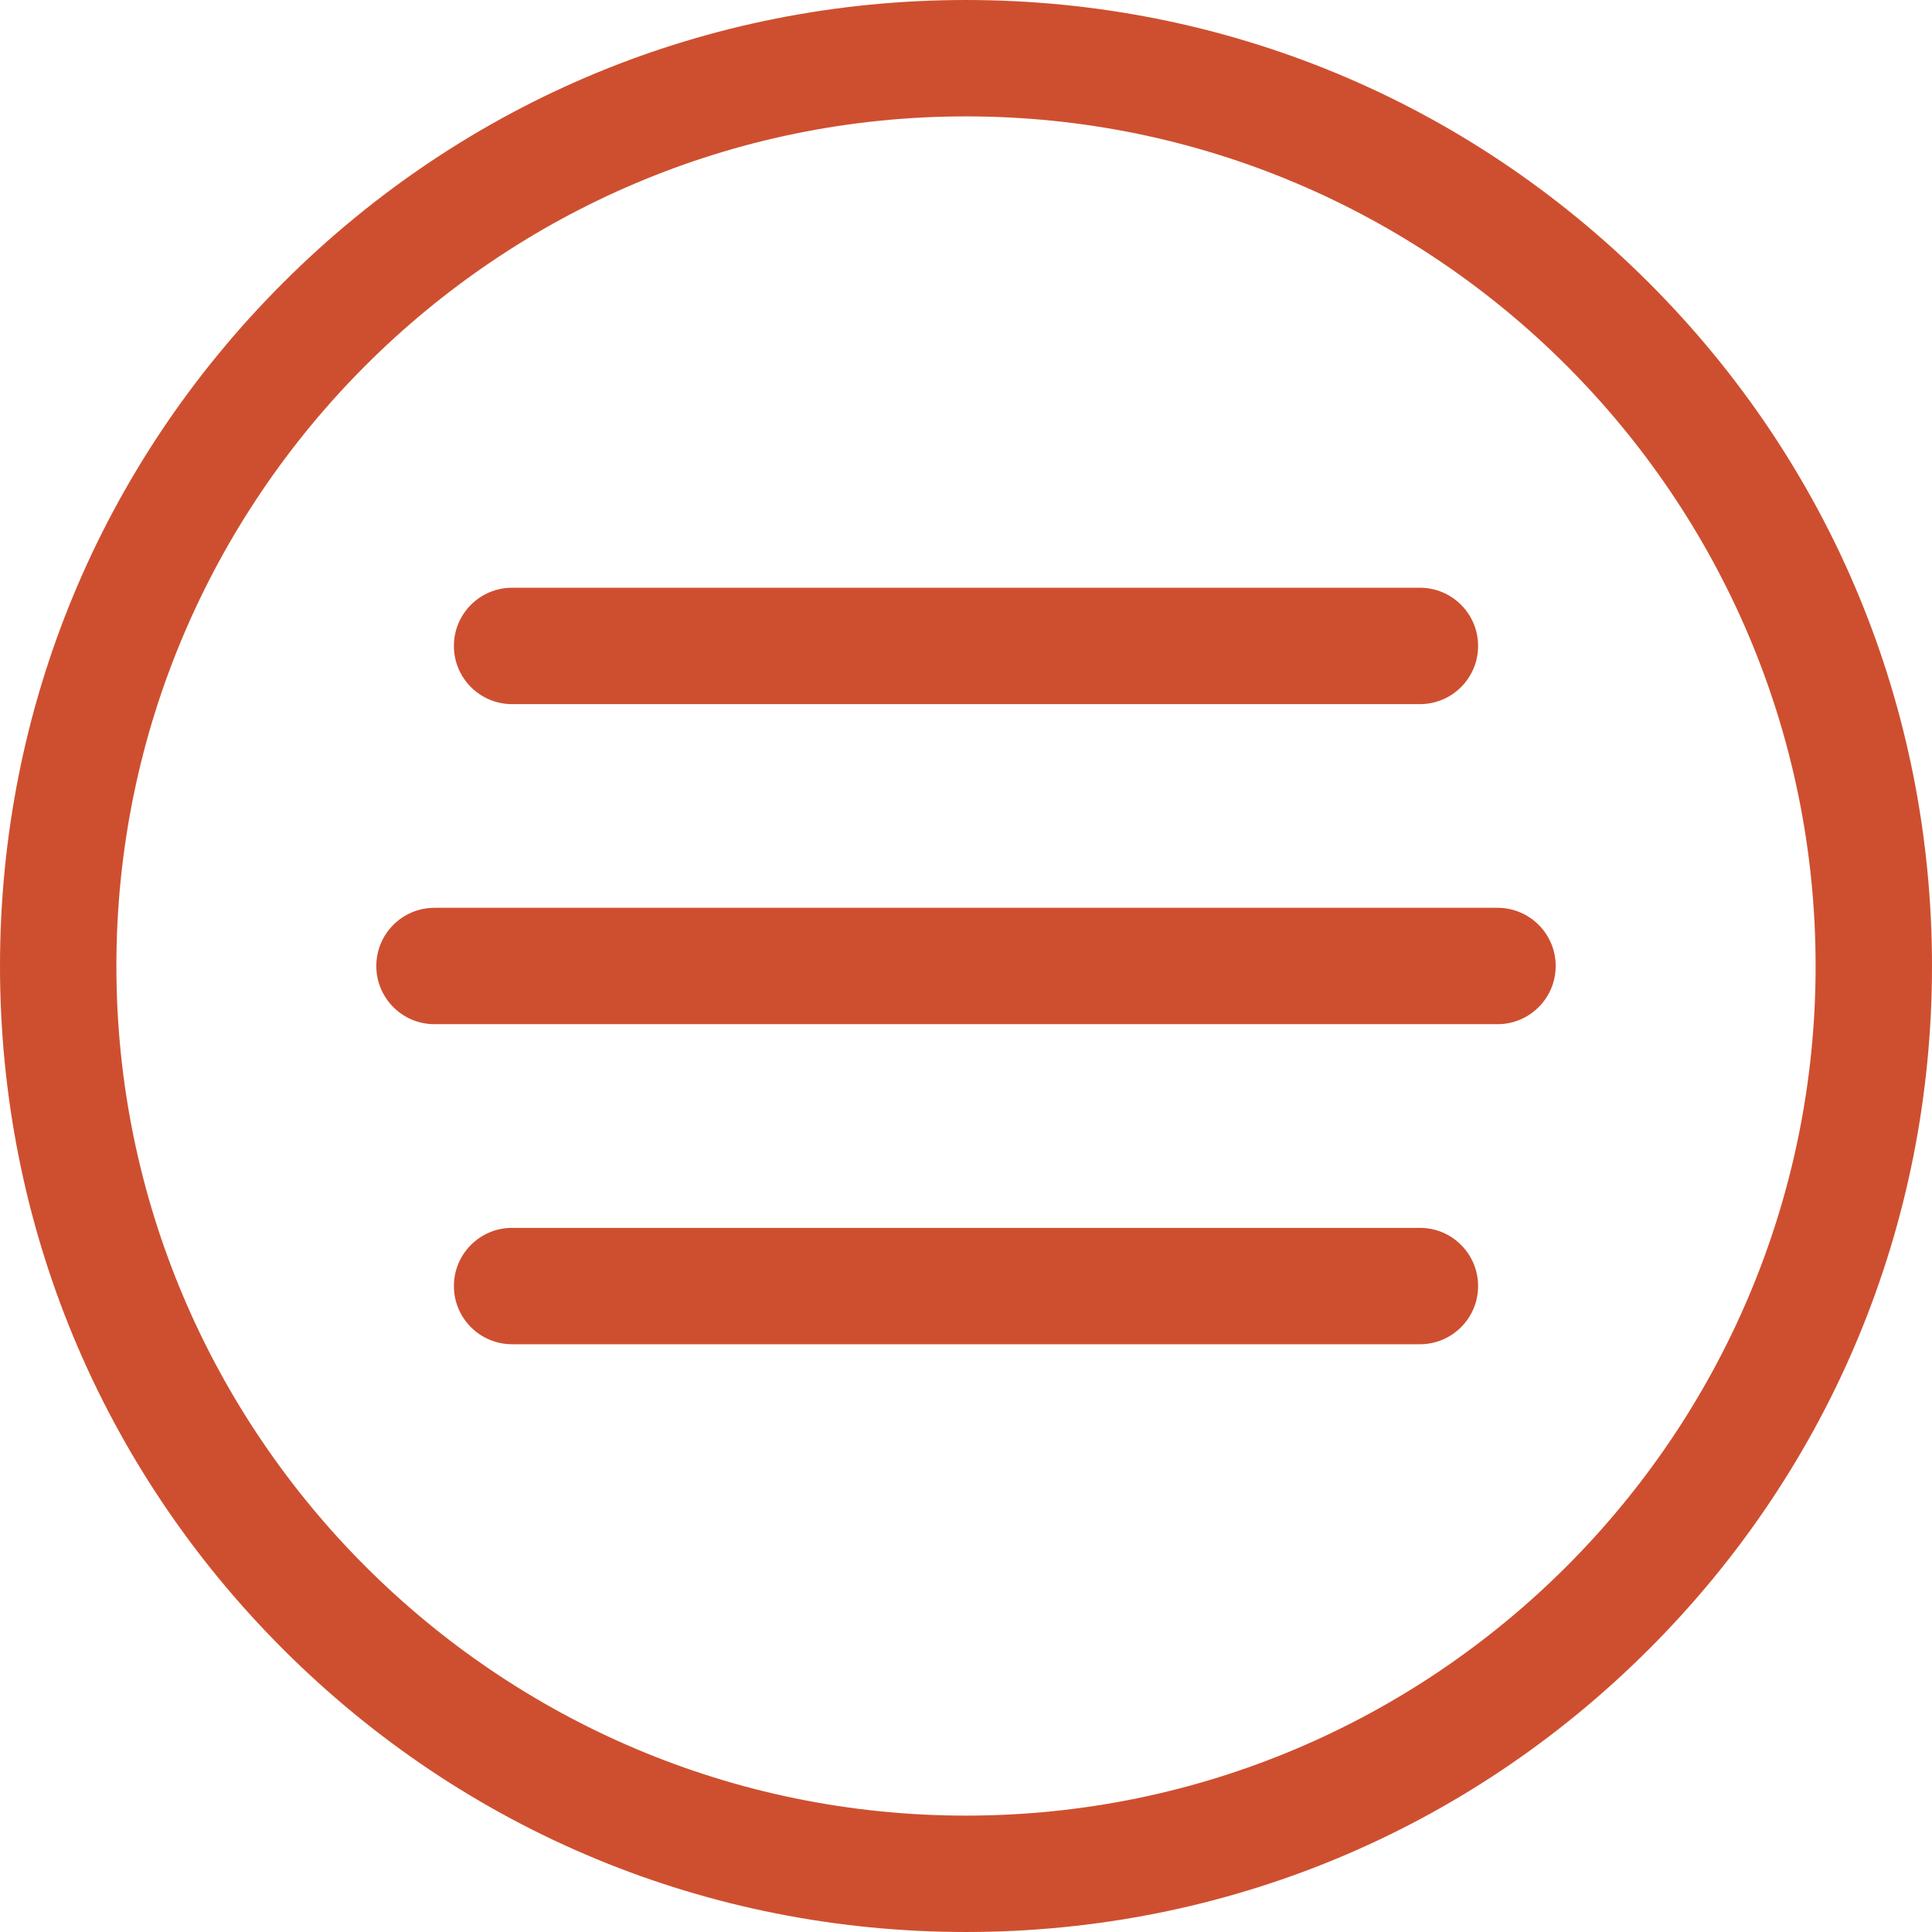
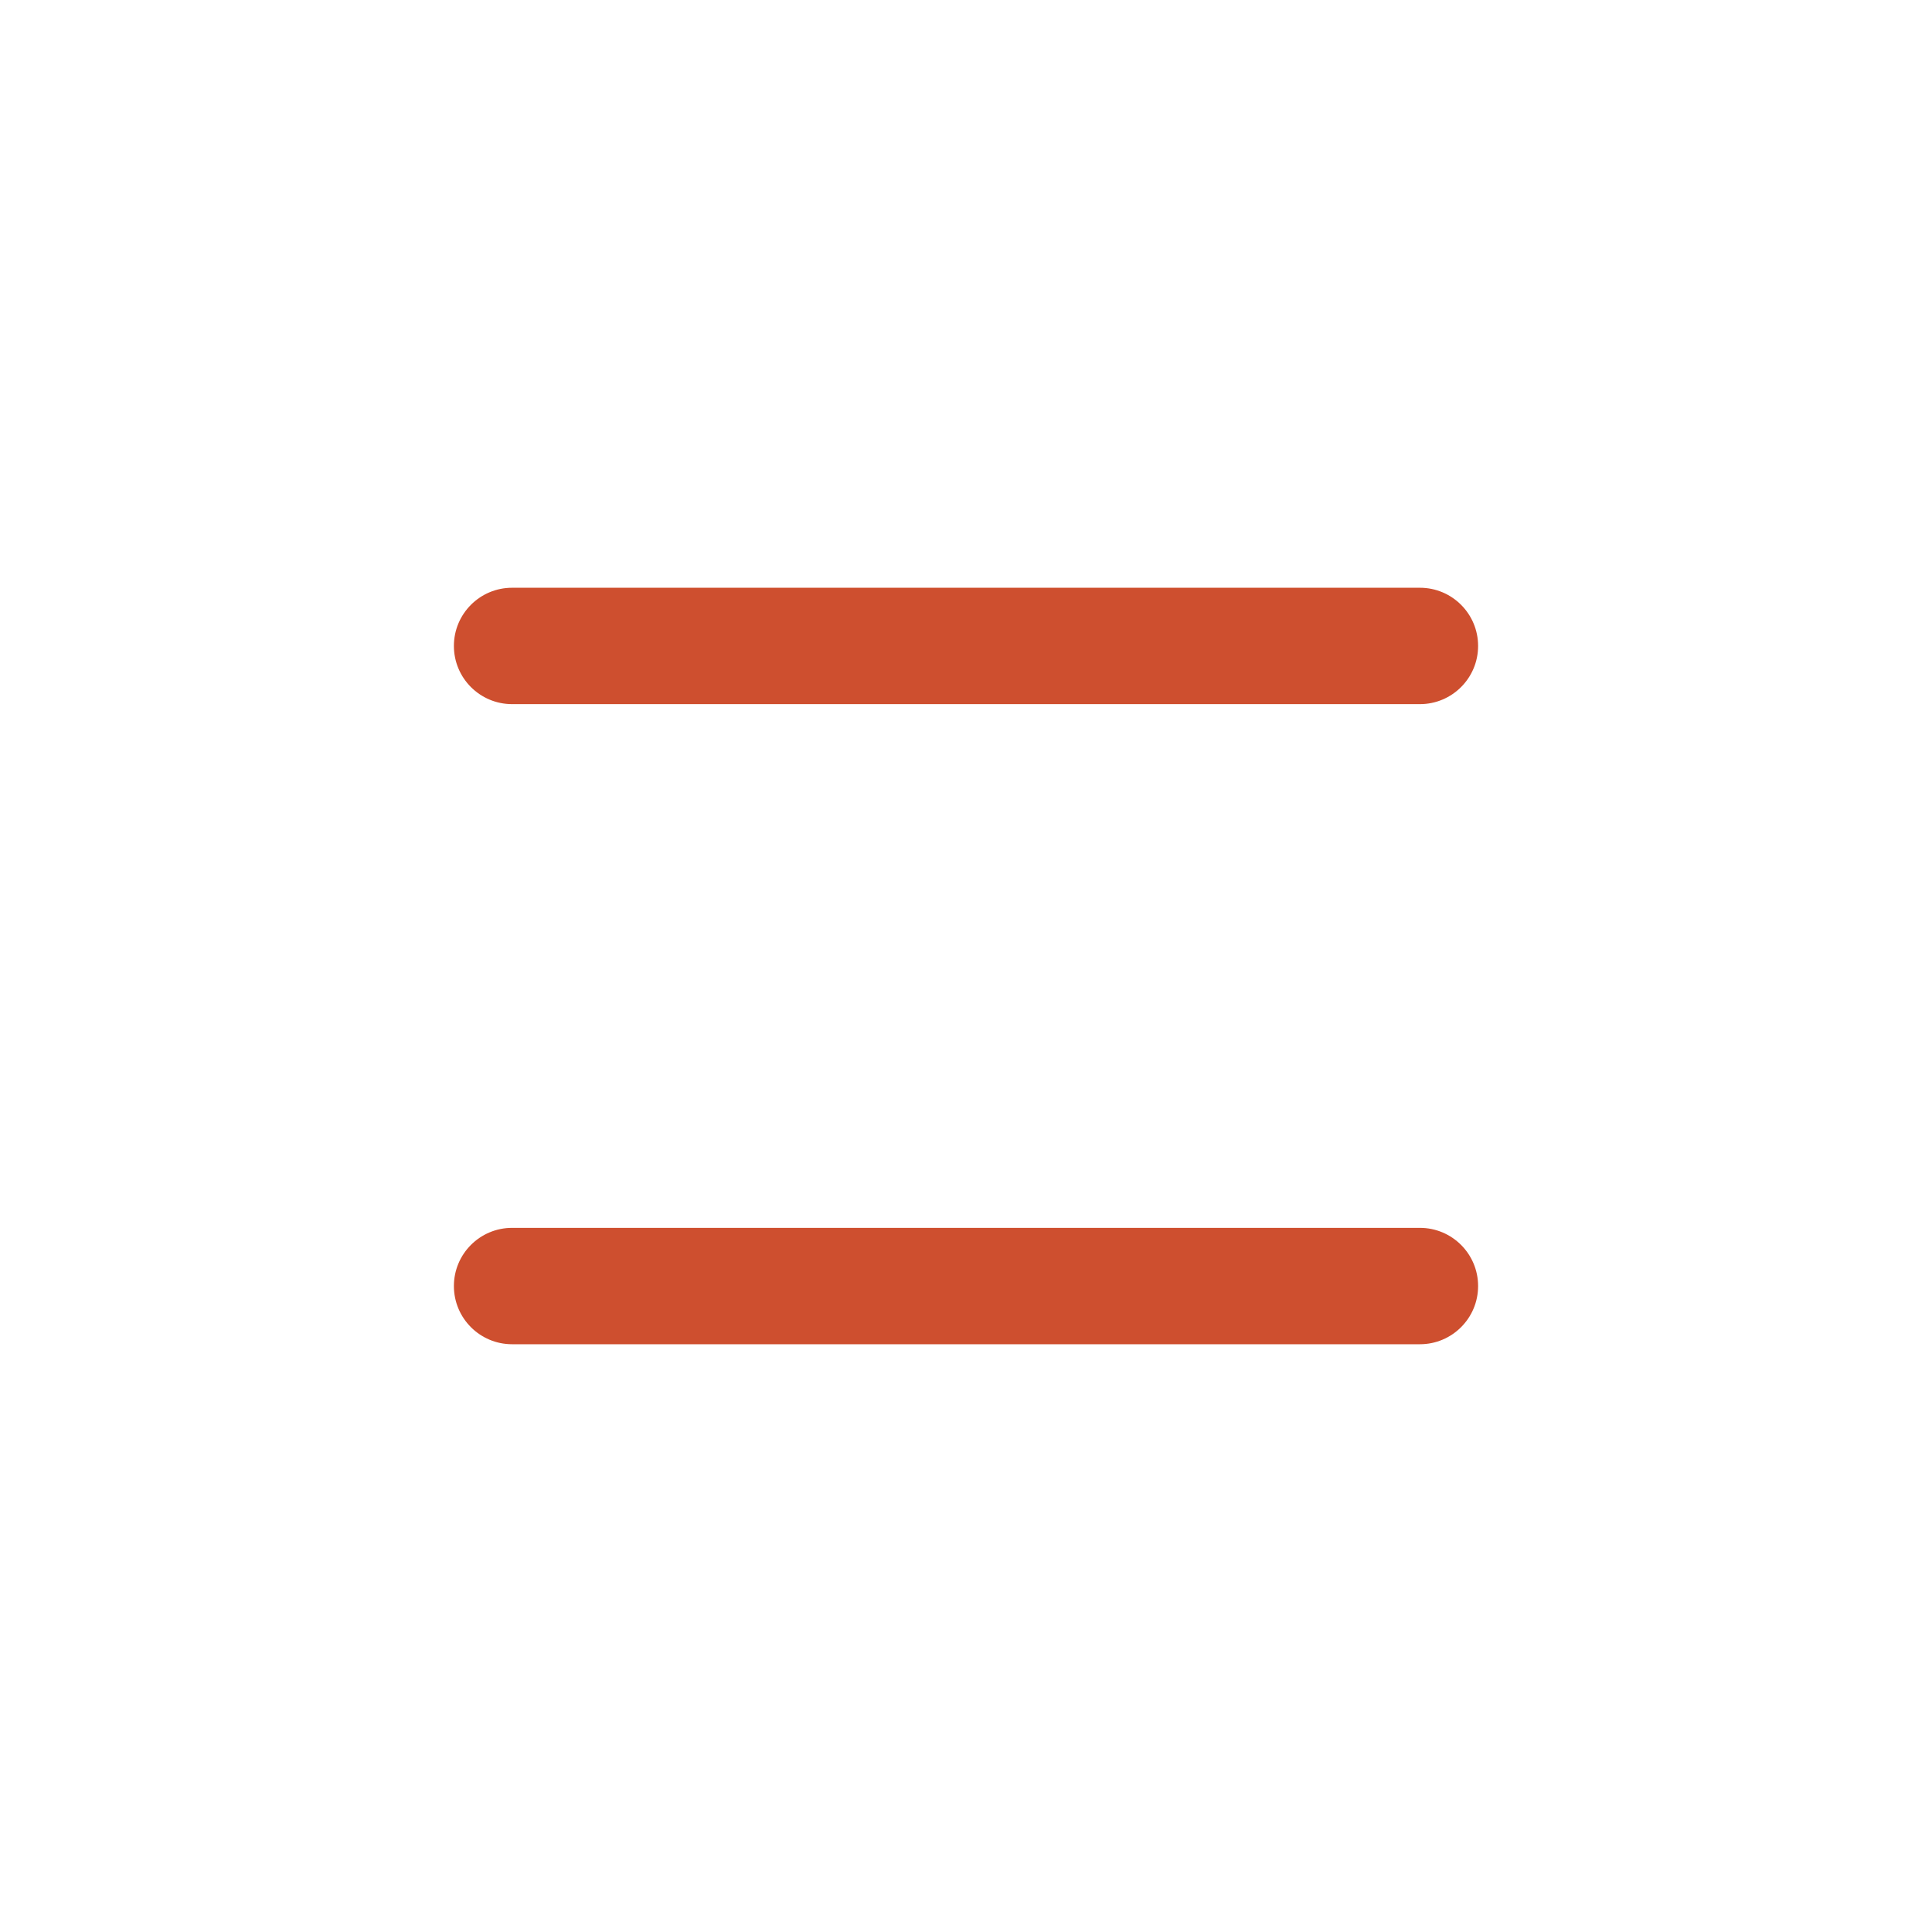
<svg xmlns="http://www.w3.org/2000/svg" version="1.1" id="Capa_1" x="0px" y="0px" viewBox="0 0 512.001 512.001" style="enable-background:new 0 0 512.001 512.001;fill:#ce4f2f" xml:space="preserve">
  <g>
    <g>
-       <path d="M437.019,74.982C388.667,26.629,324.38,0.001,255.999,0.001S123.333,26.629,74.981,74.982C26.629,123.333,0,187.62,0,256    s26.629,132.668,74.981,181.019C123.333,485.372,187.621,512,256.001,512s132.668-26.629,181.019-74.981    C485.372,388.668,512.001,324.38,512.001,256S485.371,123.333,437.019,74.982z M255.999,481.158    C131.848,481.158,30.843,380.152,30.843,256S131.848,30.843,255.999,30.843S481.156,131.849,481.156,256    S380.152,481.158,255.999,481.158z" />
-     </g>
+       </g>
  </g>
  <g>
    <g>
-       <path d="M396.853,240.579H115.147c-8.517,0-15.421,6.905-15.421,15.421c0,8.517,6.905,15.421,15.421,15.421h281.706    c8.517,0,15.421-6.905,15.421-15.421C412.274,247.483,405.37,240.579,396.853,240.579z" />
-     </g>
+       </g>
  </g>
  <g>
    <g>
      <path d="M376.291,155.76H135.709c-8.517,0-15.421,6.905-15.421,15.421c0,8.517,6.905,15.422,15.421,15.422h240.582    c8.517,0,15.422-6.905,15.422-15.422C391.713,162.665,384.808,155.76,376.291,155.76z" />
    </g>
  </g>
  <g>
    <g>
      <path d="M376.291,325.397H135.709c-8.517,0-15.421,6.905-15.421,15.421c0,8.517,6.905,15.421,15.421,15.421h240.582    c8.517,0,15.422-6.905,15.422-15.421C391.713,332.301,384.808,325.397,376.291,325.397z" />
    </g>
  </g>
  <g>
</g>
  <g>
</g>
  <g>
</g>
  <g>
</g>
  <g>
</g>
  <g>
</g>
  <g>
</g>
  <g>
</g>
  <g>
</g>
  <g>
</g>
  <g>
</g>
  <g>
</g>
  <g>
</g>
  <g>
</g>
  <g>
</g>
</svg>